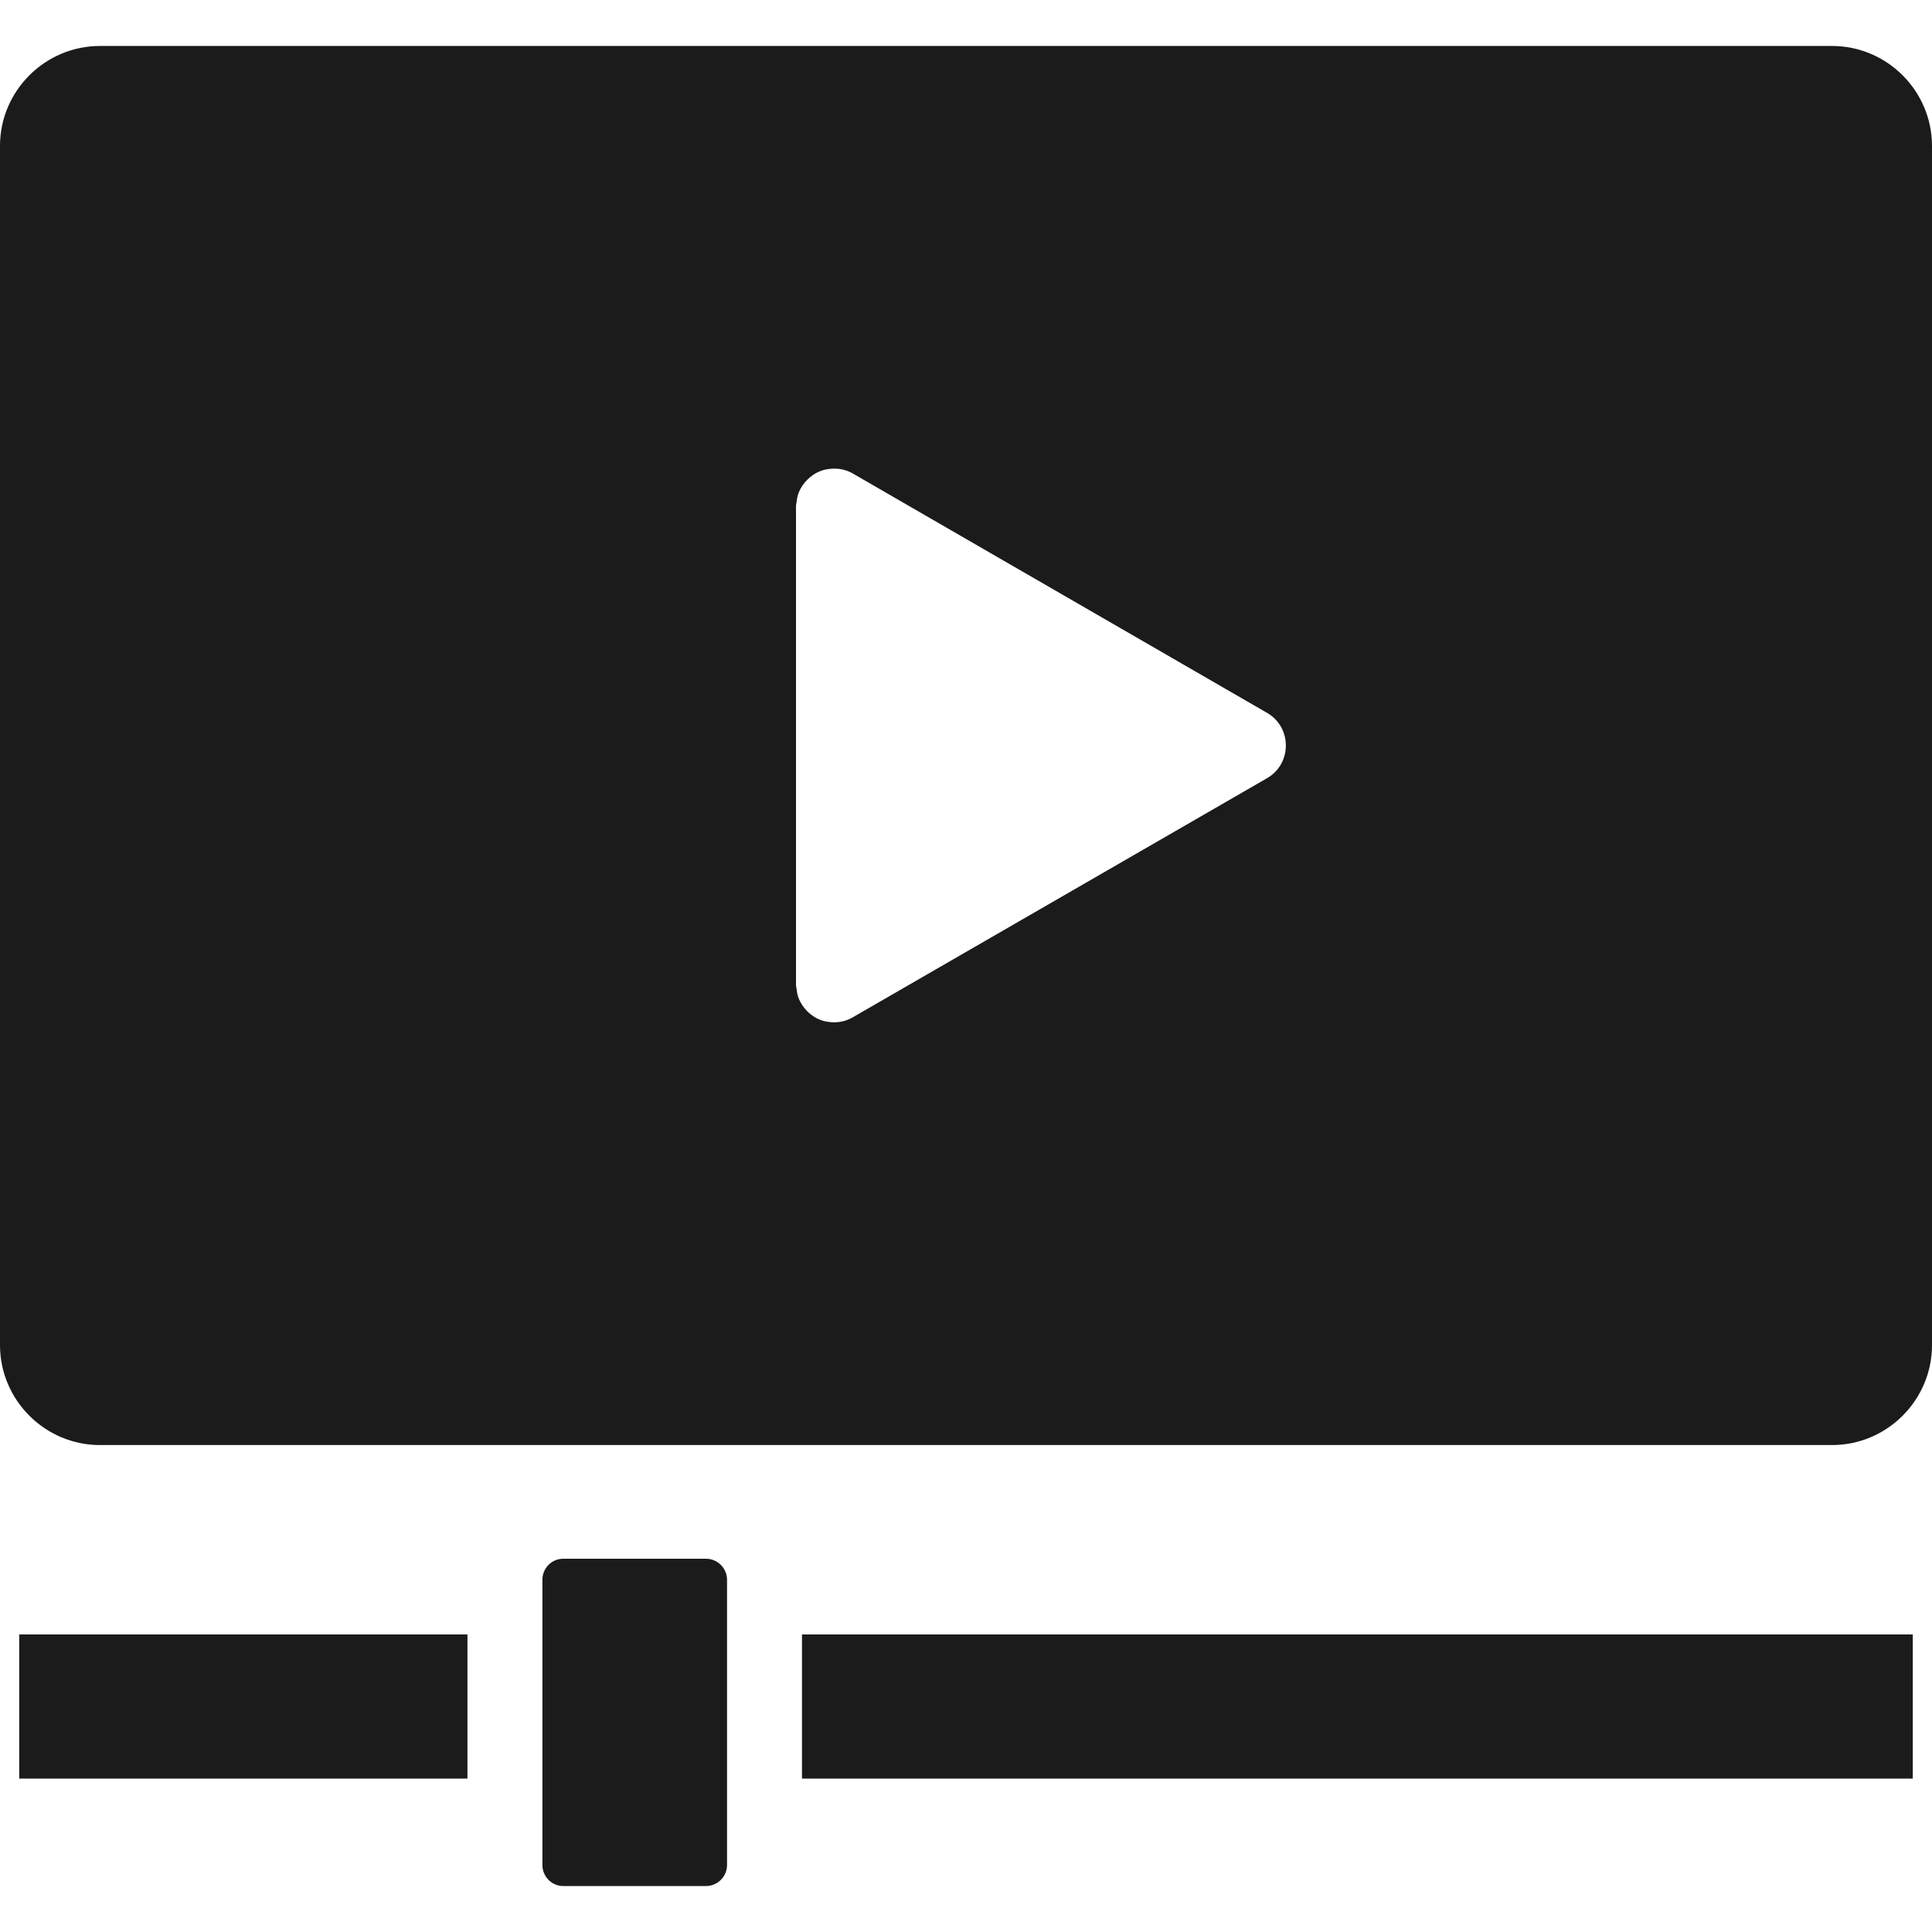
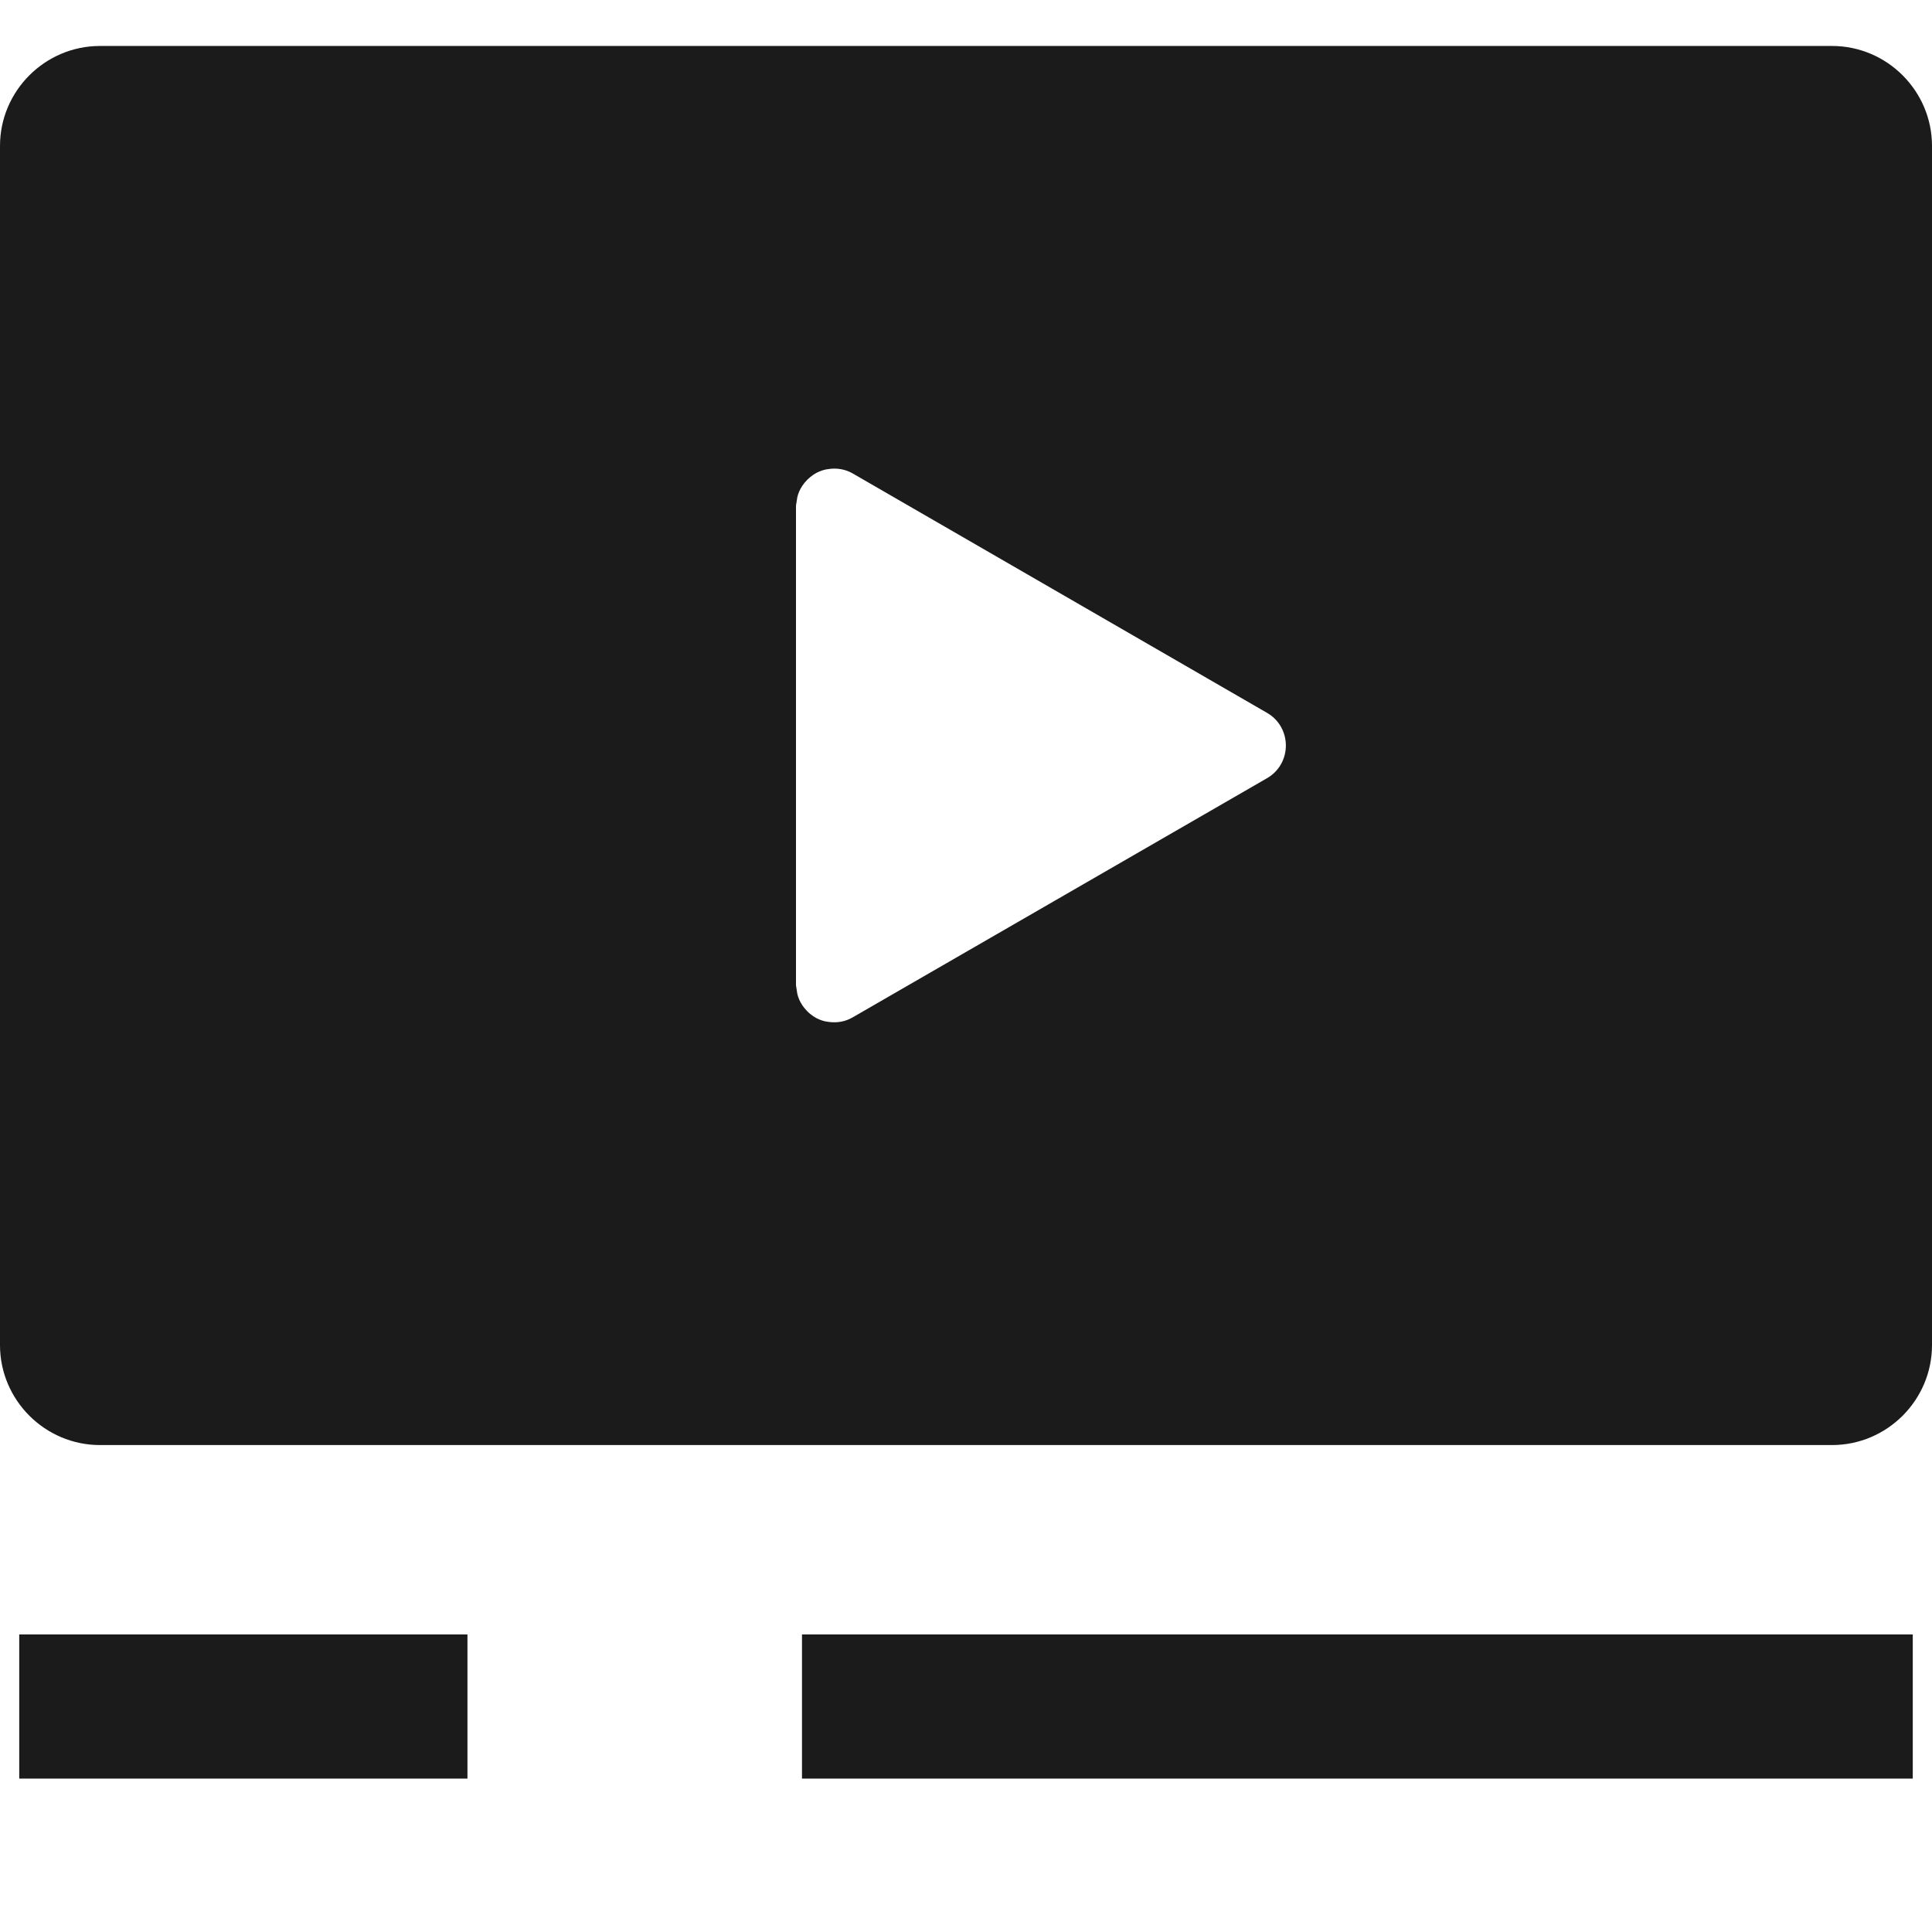
<svg xmlns="http://www.w3.org/2000/svg" version="1.1" id="_x31_0" x="0px" y="0px" viewBox="0 0 512 512" style="width: 256px; height: 256px; opacity: 1;" xml:space="preserve">
  <style type="text/css">
	.st0{fill:#374149;}
</style>
  <g>
    <path class="st0" d="M485.516,12.182H26.484C11.918,12.182,0,24.099,0,38.666v317.809c0,14.562,11.918,26.481,26.484,26.481   h459.032c14.566,0,26.484-11.918,26.484-26.481V38.666C512,24.099,500.082,12.182,485.516,12.182z M211.512,130.99   c0.168-0.496,0.374-0.969,0.613-1.422c0.313-0.598,0.695-1.14,1.118-1.66c0.461-0.566,0.969-1.074,1.535-1.523   c0.492-0.394,1.004-0.762,1.566-1.058c0.488-0.258,1-0.473,1.527-0.649c0.679-0.226,1.394-0.359,2.133-0.434   c1.973-0.203,4.035,0.11,5.969,1.222l109.778,63.43c6.687,3.839,6.687,13.507,0,17.347l-109.778,63.363   c-1.965,1.149-4.062,1.465-6.062,1.25c-0.711-0.078-1.406-0.199-2.062-0.418c-0.524-0.175-1.035-0.386-1.524-0.644   c-0.562-0.301-1.078-0.668-1.574-1.066c-0.567-0.45-1.067-0.958-1.528-1.524c-0.414-0.511-0.793-1.05-1.102-1.64   c-0.234-0.454-0.445-0.926-0.609-1.426c-0.215-0.633-0.321-1.312-0.402-1.996c-0.051-0.406-0.164-0.785-0.164-1.21V134.205   c0-0.422,0.113-0.797,0.16-1.199C211.191,132.314,211.297,131.631,211.512,130.99z" style="fill: rgb(27, 27, 27);" />
    <polygon class="st0" points="123.879,433.225 123.879,433.142 5.098,433.142 5.098,471.033 5.098,471.267 5.098,471.267    5.098,471.346 123.879,471.346 123.879,433.455 123.879,433.225  " style="fill: rgb(27, 27, 27);" />
    <polygon class="st0" points="212.535,433.142 212.535,471.033 212.535,471.267 212.535,471.267 212.535,471.346 506.902,471.346    506.902,433.142  " style="fill: rgb(27, 27, 27);" />
-     <path class="st0" d="M187.11,413.084h-37.871c-3.047,0-5.496,2.515-5.496,5.558v14.5v38.203v22.91c0,3.046,2.449,5.562,5.496,5.562   h37.871c3.046,0,5.562-2.516,5.562-5.562v-22.91v-38.203v-14.5C192.672,415.599,190.156,413.084,187.11,413.084z" style="fill: rgb(27, 27, 27);" />
  </g>
</svg>